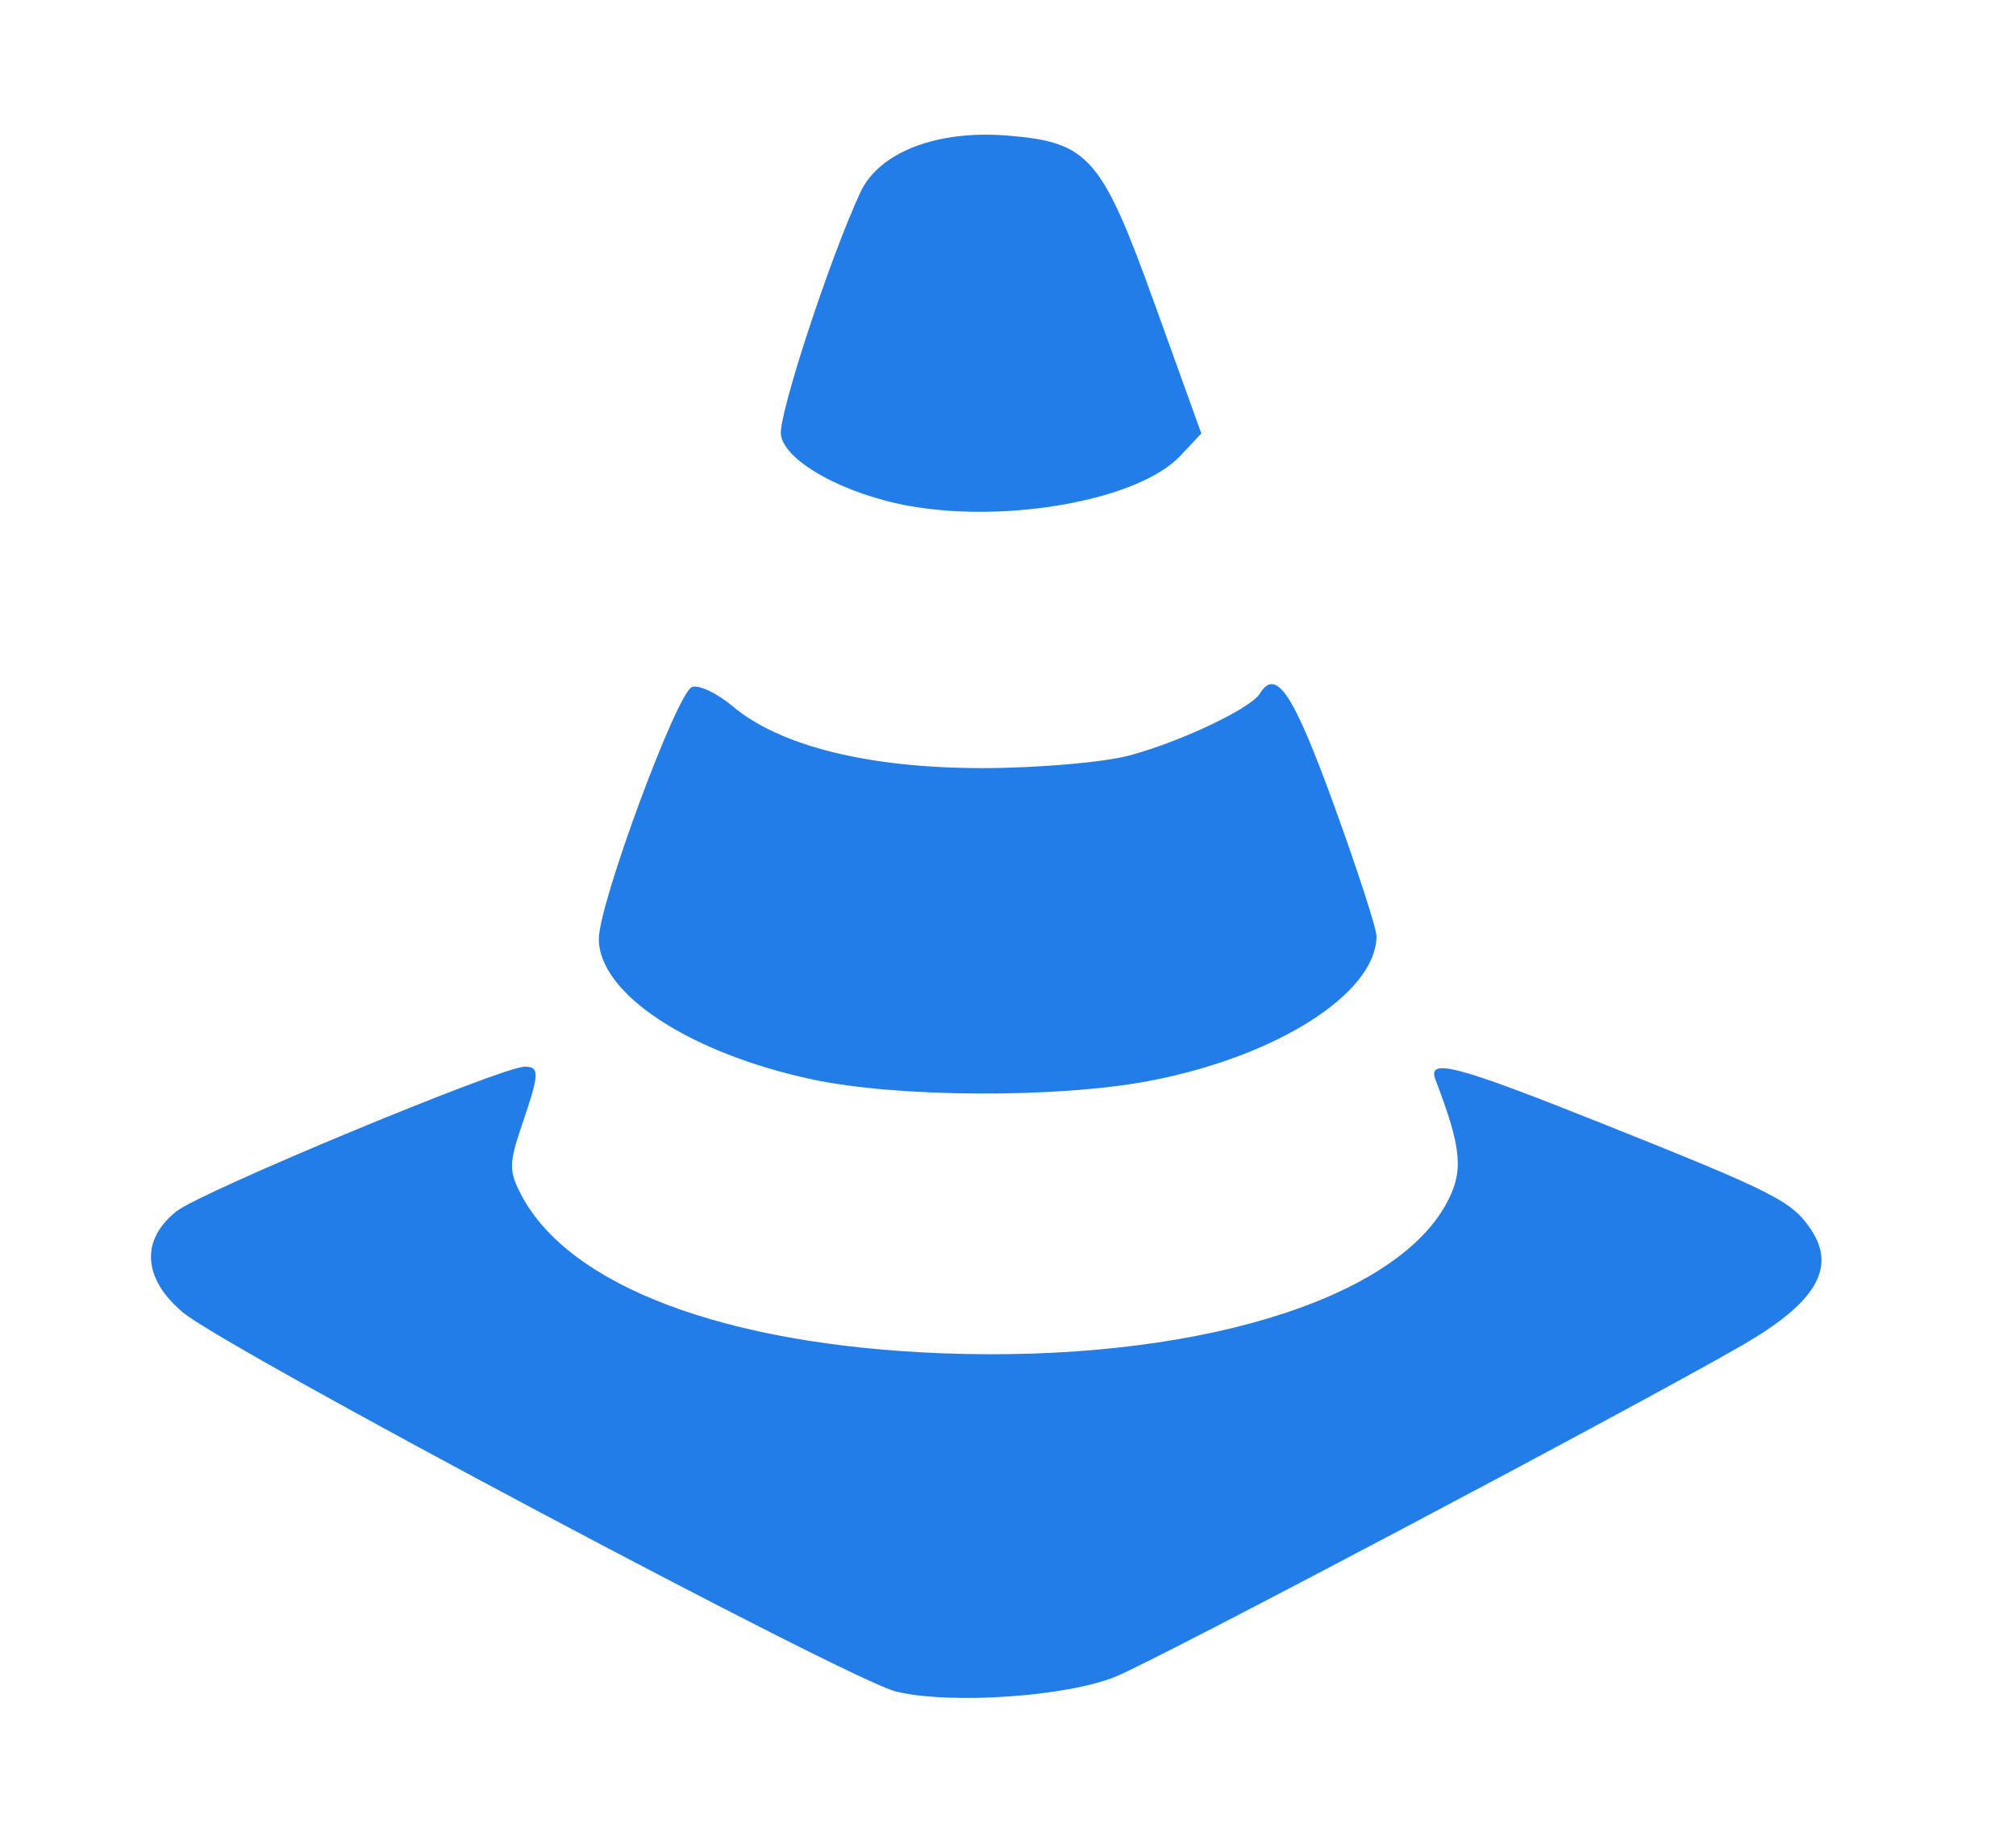
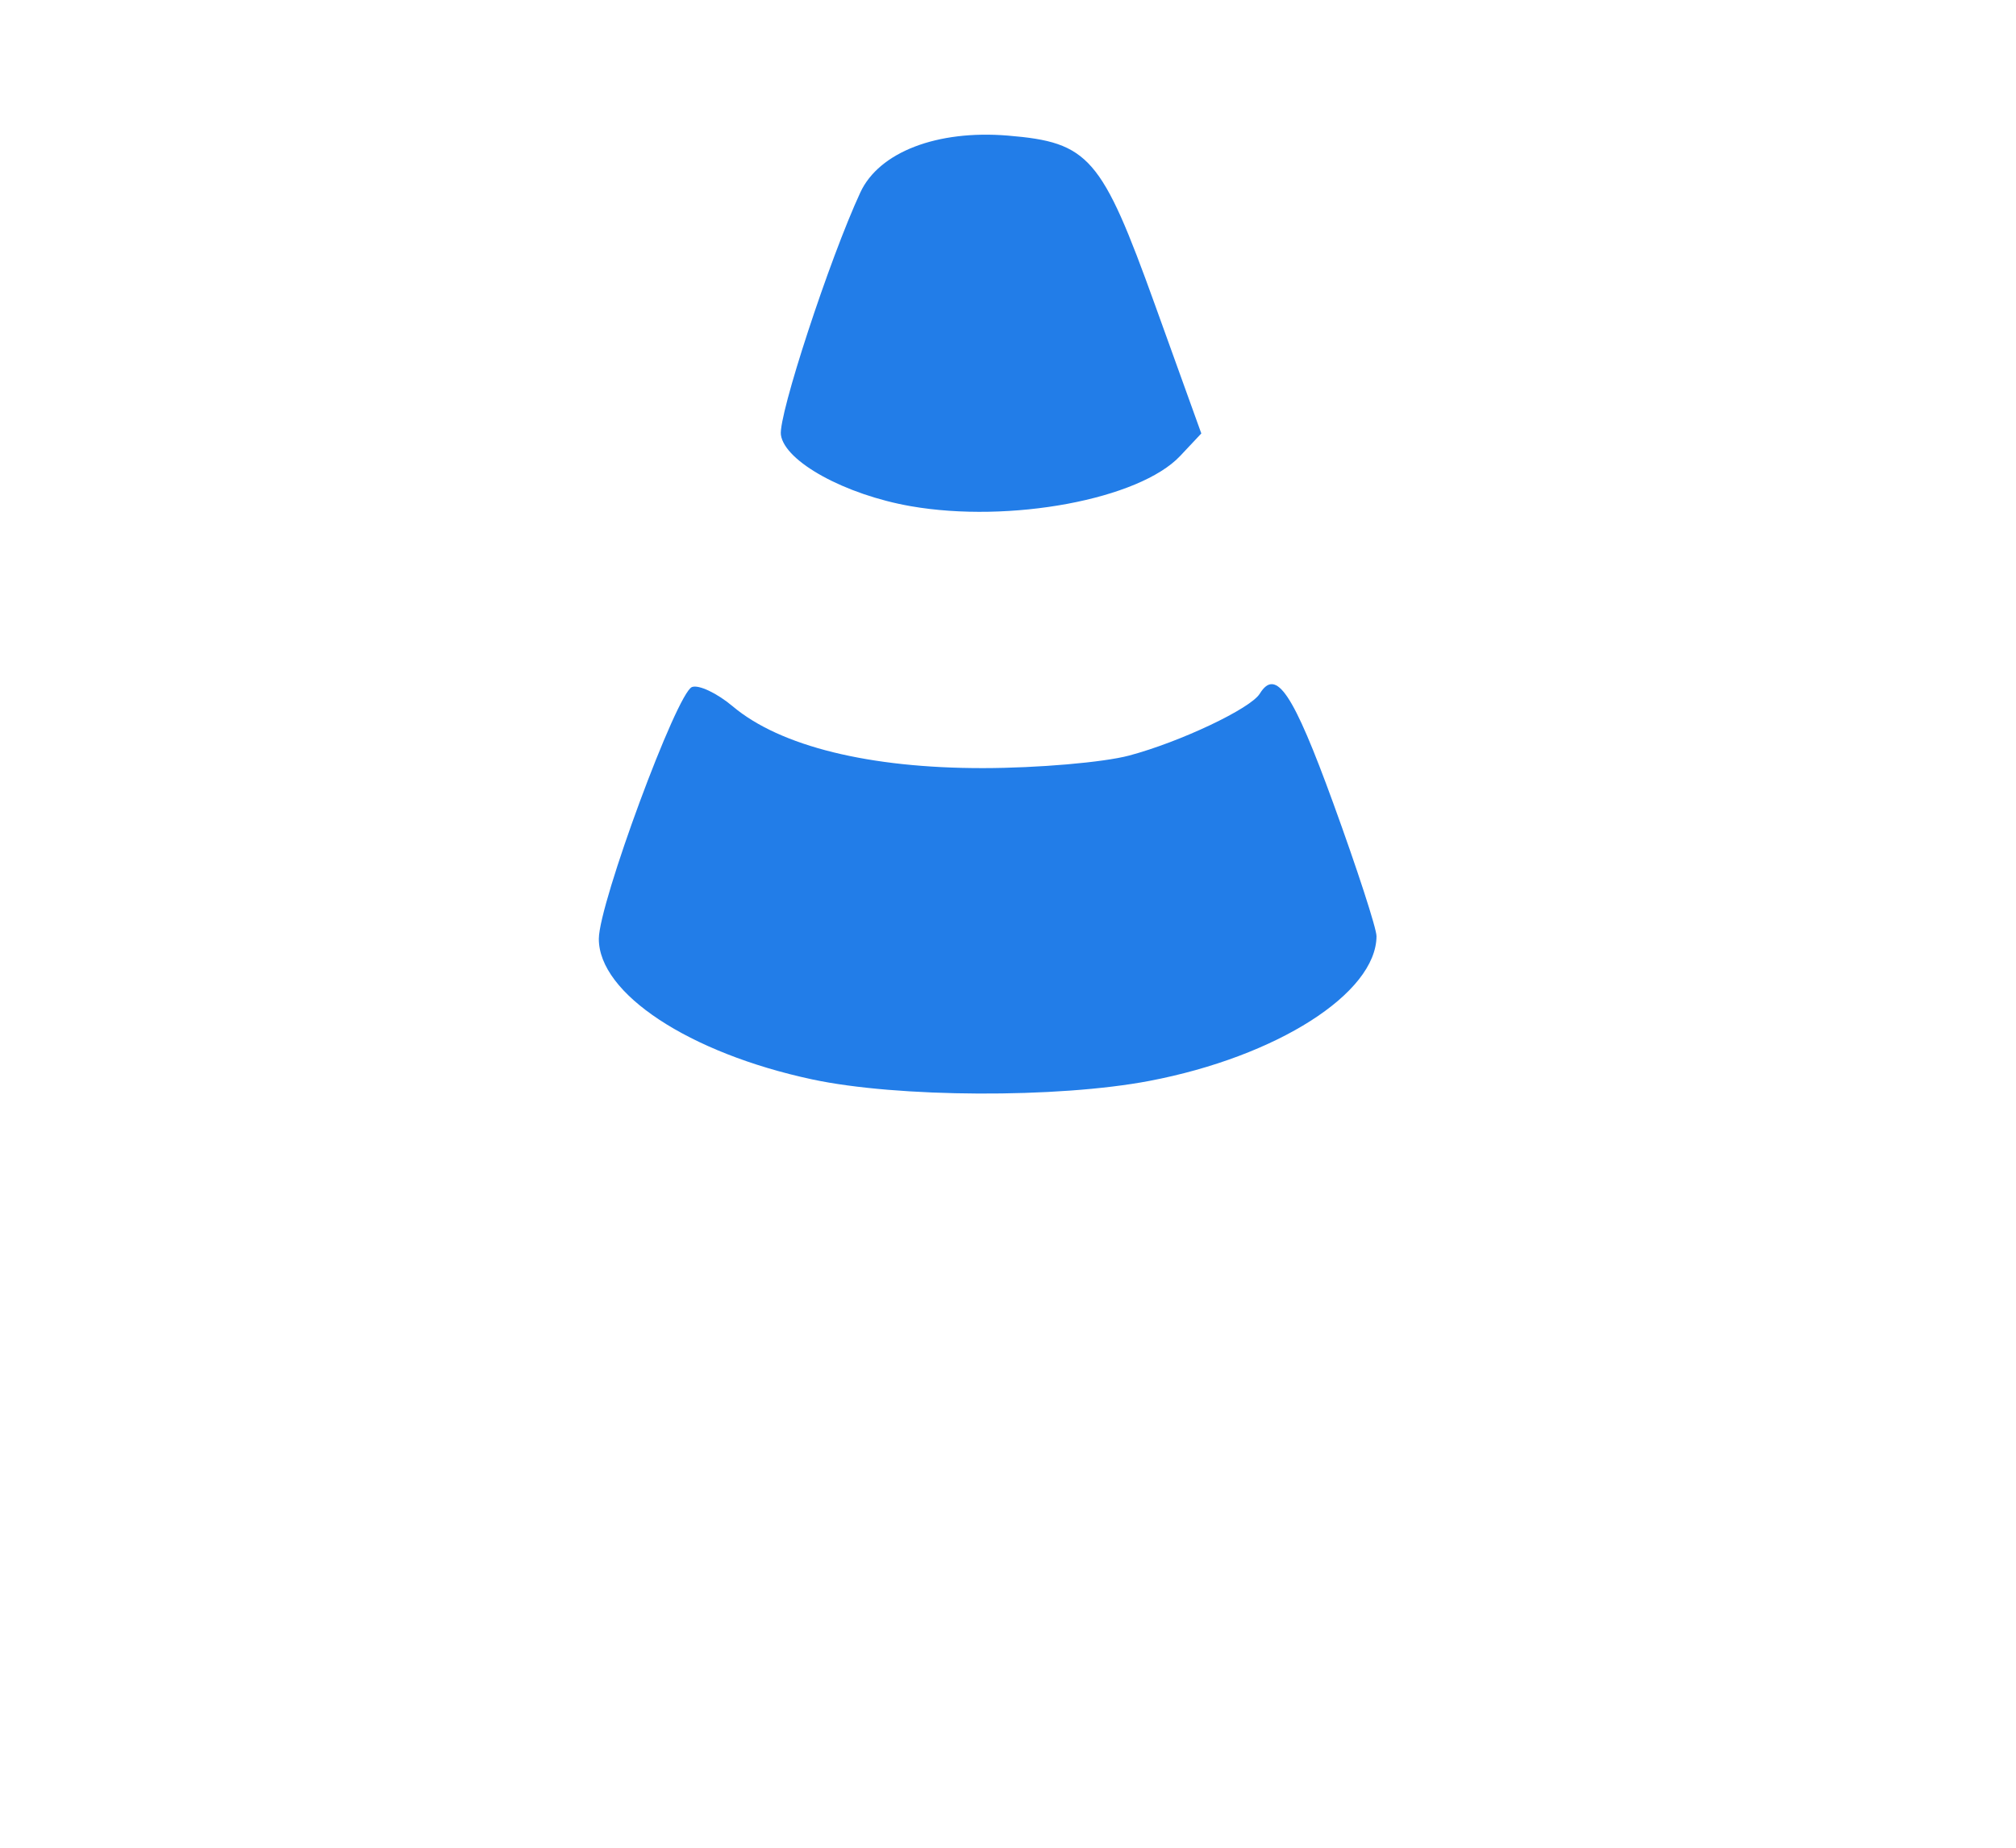
<svg xmlns="http://www.w3.org/2000/svg" width="216" height="198" viewBox="0 0 216 198">
-   <path style="fill:#227de8" d="M95.983 181.257c-4.97-1.214-71.752-36.727-76.375-40.613-4.306-3.62-4.58-7.75-.717-10.83 2.658-2.12 34.982-15.546 37.342-15.51 1.61.023 1.576.706-.317 6.26-1.387 4.073-1.398 4.922-.095 7.428 5.107 9.82 21.884 16.143 45.162 17.026 26.412 1 48.326-5.53 54.017-16.098 1.843-3.422 1.622-5.86-1.195-13.202-.923-2.404 2.12-1.608 17.835 4.667 18.651 7.447 20.408 8.343 22.453 11.464 2.667 4.07.398 7.808-7.496 12.346-12.153 6.987-62.48 33.603-67.077 35.475-5.296 2.156-17.768 2.998-23.537 1.587m-8.97-65.592c-13.193-2.826-22.876-9.214-22.852-15.072.017-3.809 8.355-26.346 9.978-26.97.723-.277 2.692.655 4.375 2.072 5.077 4.271 14.636 6.629 26.824 6.615 5.855-.006 12.895-.613 15.645-1.347 5.479-1.464 13.003-5.027 13.991-6.627 1.743-2.819 3.57-.097 7.876 11.736 2.552 7.013 4.637 13.425 4.633 14.25-.03 6.118-10.682 12.905-24.338 15.507-9.827 1.872-26.994 1.794-36.133-.164M97.568 54.24c-7.028-1.232-13.49-4.783-13.9-7.64-.294-2.054 5.217-18.876 8.512-25.98 2.004-4.323 8.227-6.718 15.818-6.088 8.687.72 10.038 2.276 15.751 18.138l4.963 13.778-2.258 2.404c-4.378 4.66-18.26 7.249-28.886 5.388" />
+   <path style="fill:#227de8" d="M95.983 181.257m-8.97-65.592c-13.193-2.826-22.876-9.214-22.852-15.072.017-3.809 8.355-26.346 9.978-26.97.723-.277 2.692.655 4.375 2.072 5.077 4.271 14.636 6.629 26.824 6.615 5.855-.006 12.895-.613 15.645-1.347 5.479-1.464 13.003-5.027 13.991-6.627 1.743-2.819 3.57-.097 7.876 11.736 2.552 7.013 4.637 13.425 4.633 14.25-.03 6.118-10.682 12.905-24.338 15.507-9.827 1.872-26.994 1.794-36.133-.164M97.568 54.24c-7.028-1.232-13.49-4.783-13.9-7.64-.294-2.054 5.217-18.876 8.512-25.98 2.004-4.323 8.227-6.718 15.818-6.088 8.687.72 10.038 2.276 15.751 18.138l4.963 13.778-2.258 2.404c-4.378 4.66-18.26 7.249-28.886 5.388" />
</svg>